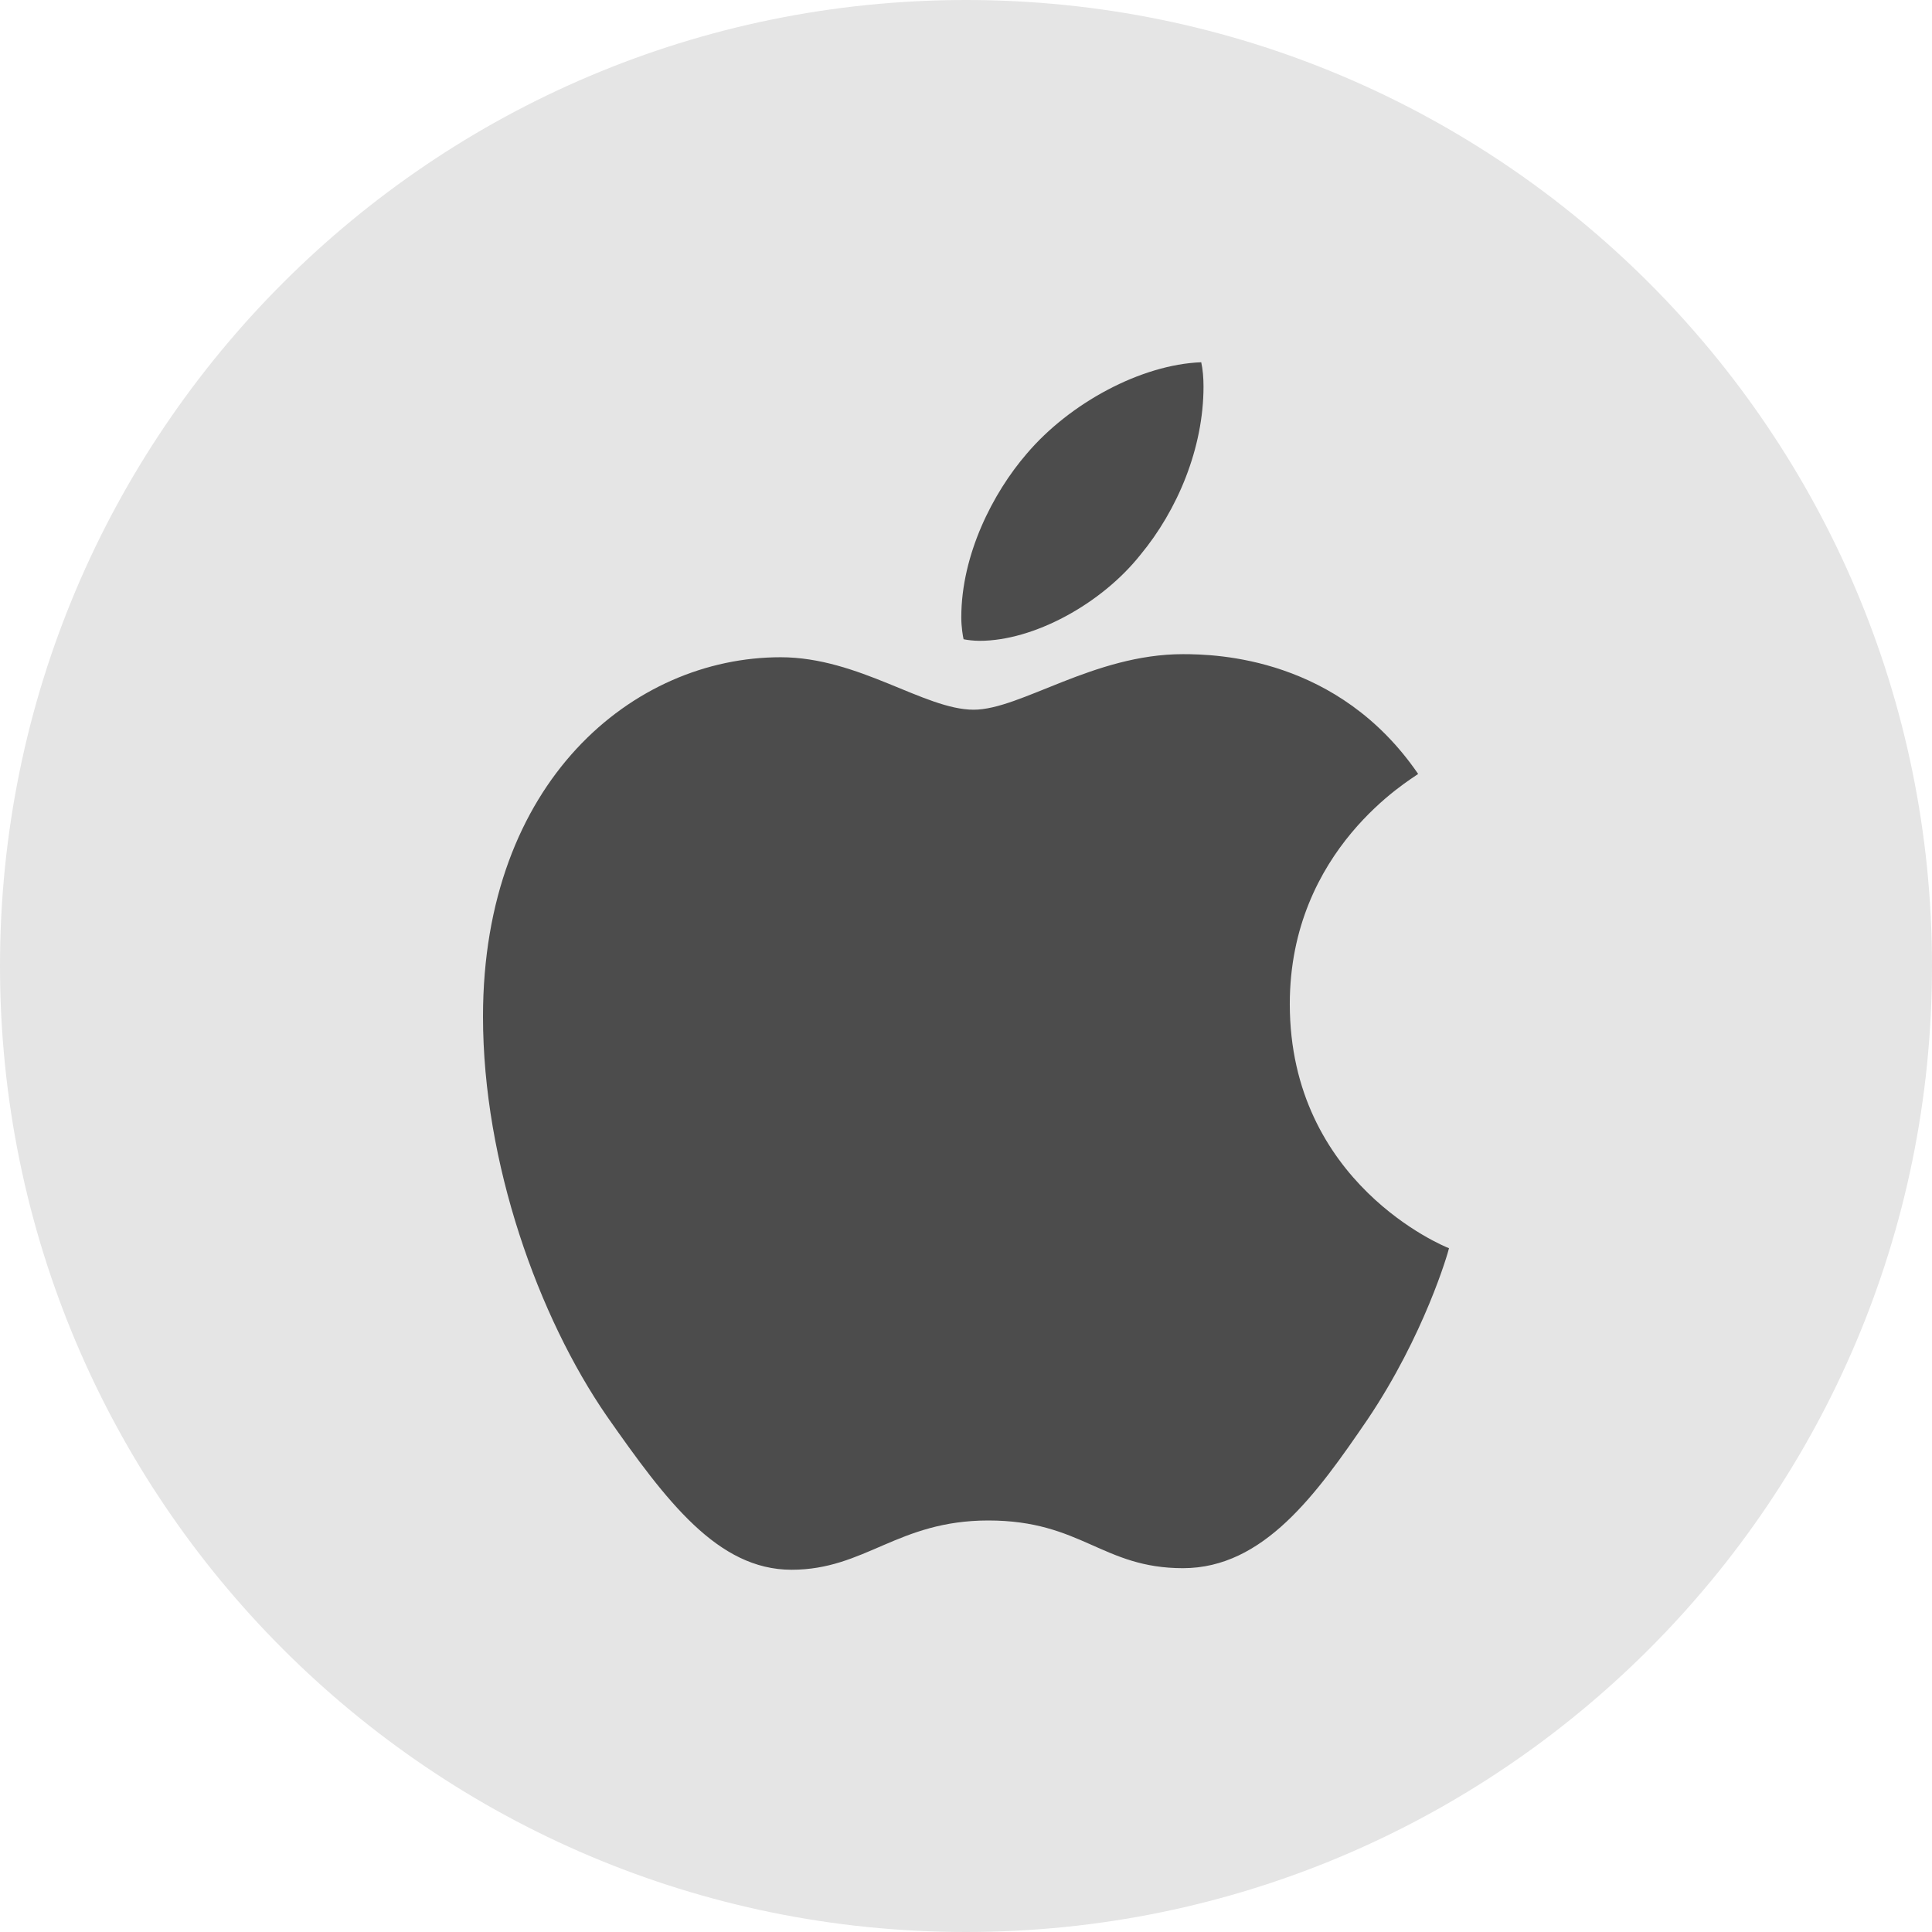
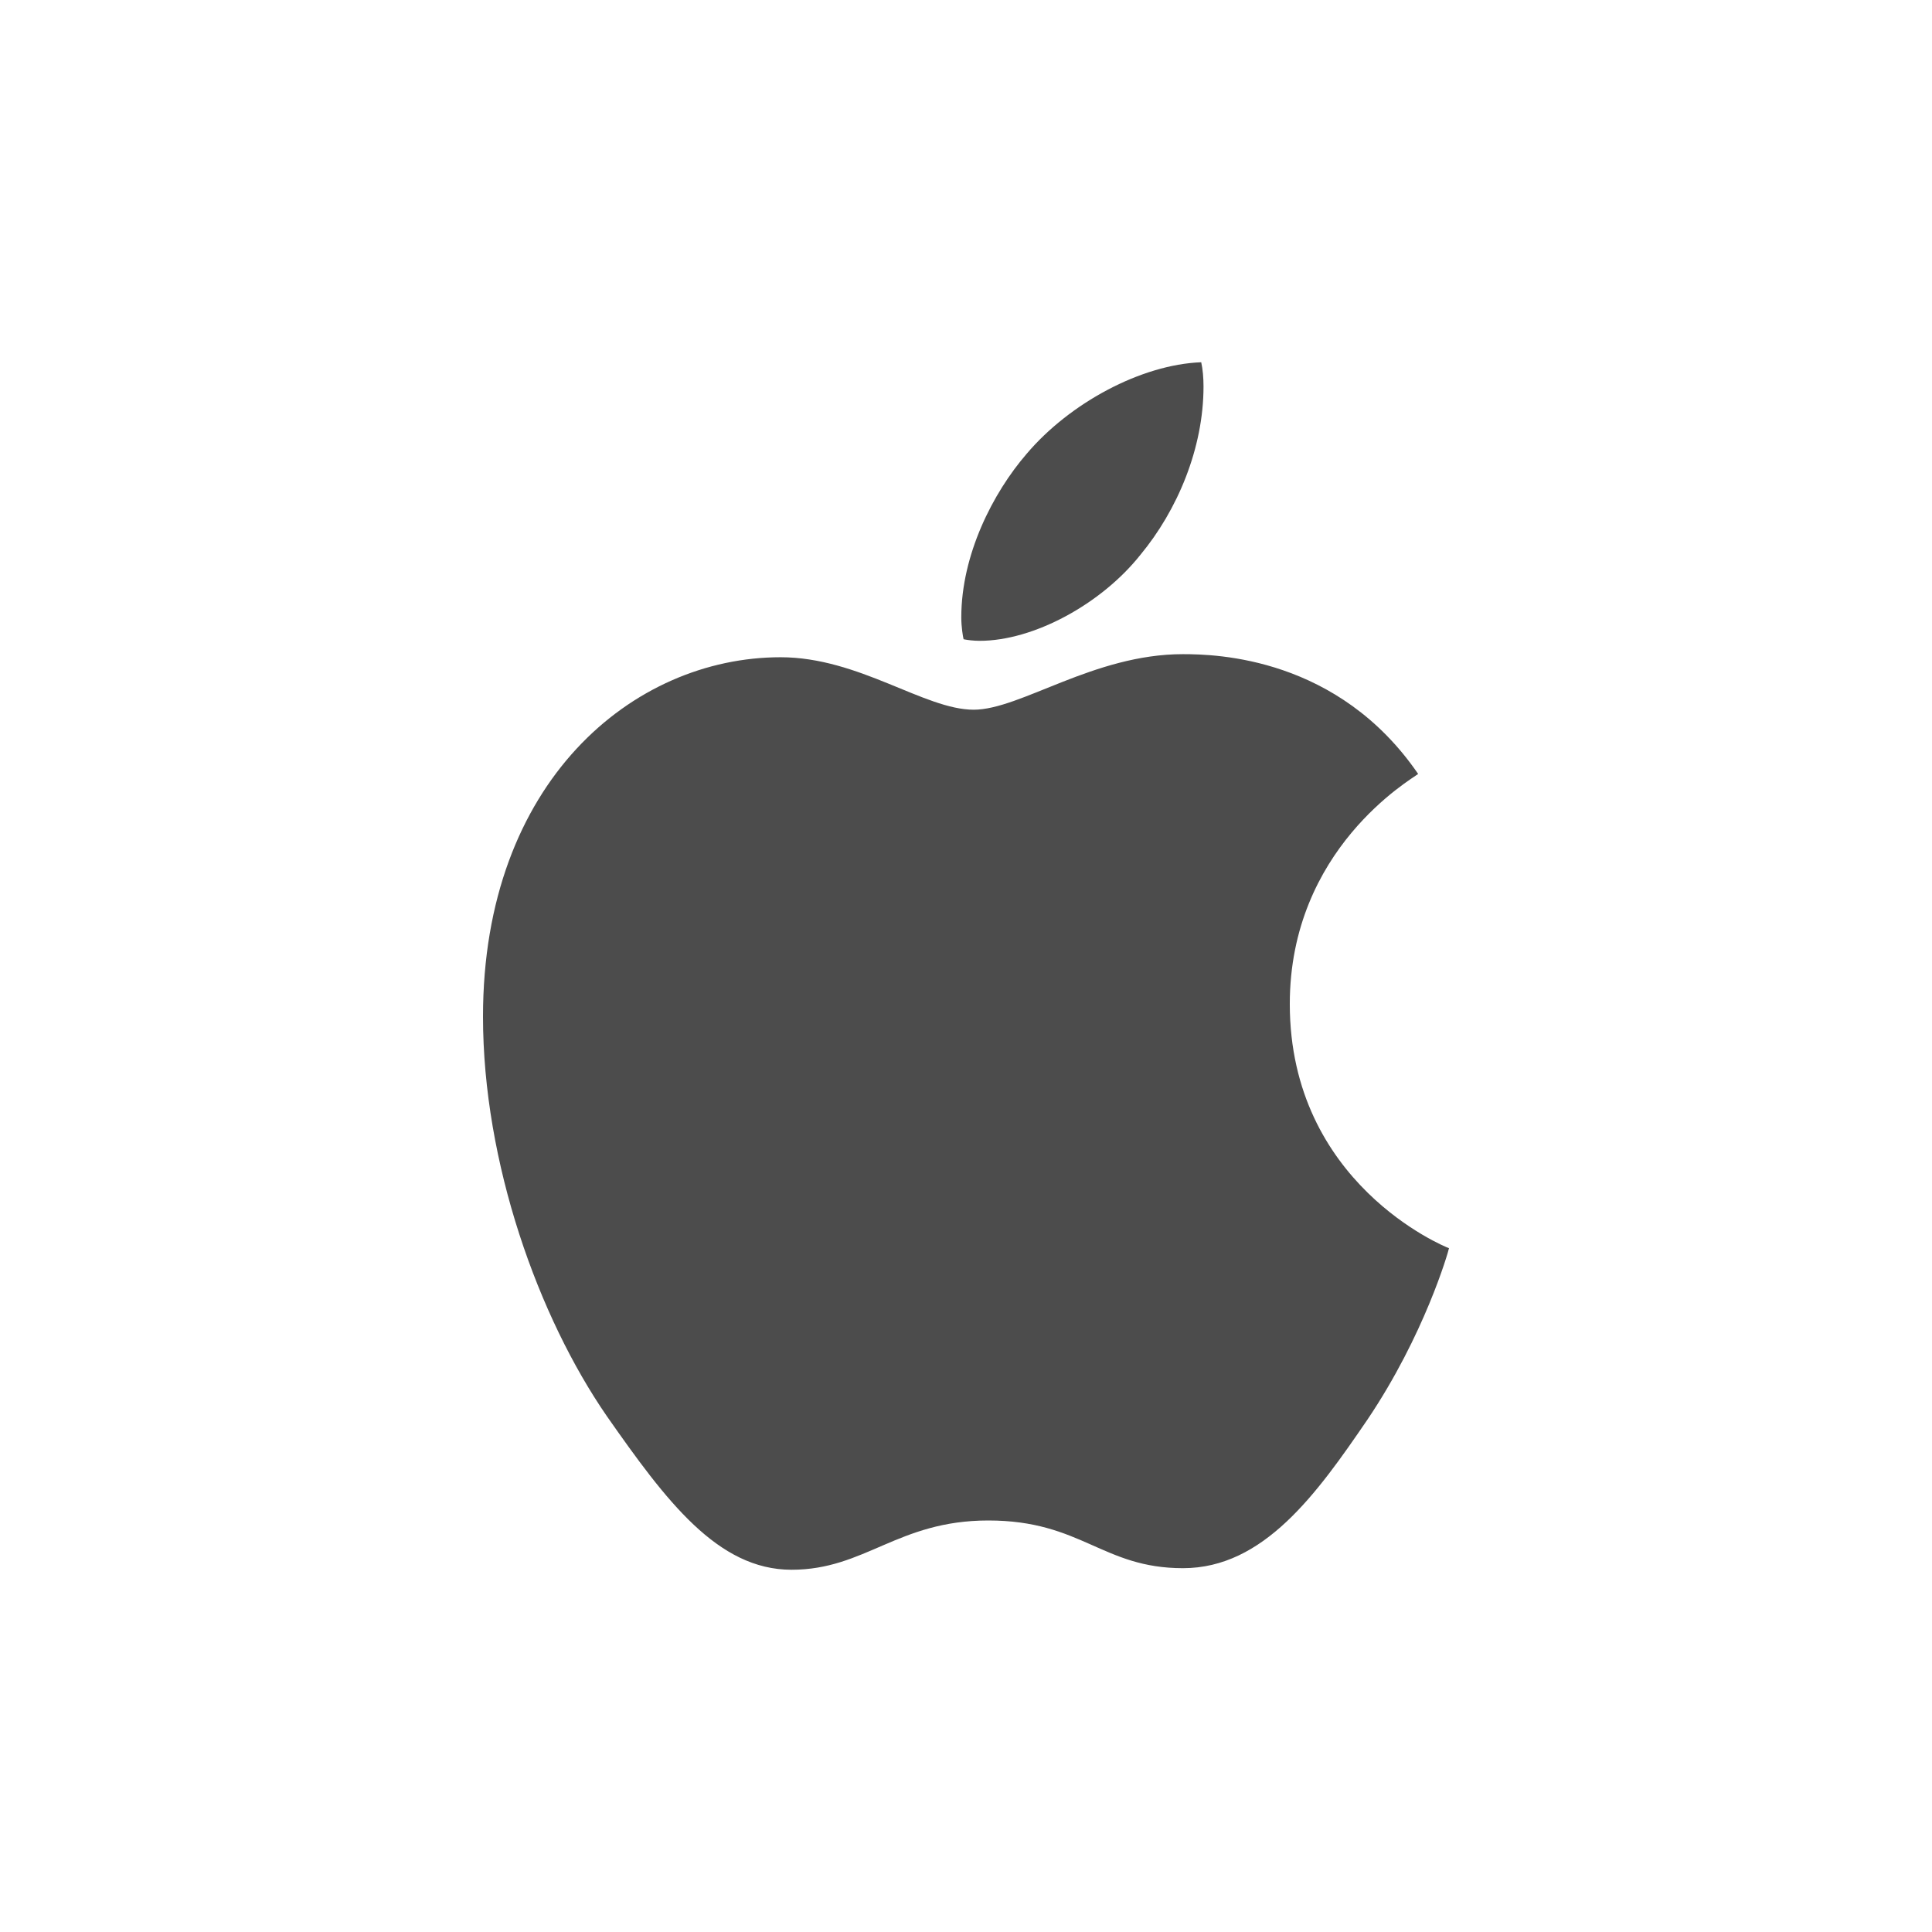
<svg xmlns="http://www.w3.org/2000/svg" width="32" height="32" viewBox="0 0 32 32" fill="none">
-   <path d="M0 16C0 7.163 7.163 0 16 0V0C24.837 0 32 7.163 32 16V16C32 24.837 24.837 32 16 32V32C7.163 32 0 24.837 0 16V16Z" fill="#E5E5E5" />
  <path d="M23.489 12.819C23.375 12.909 21.363 14.063 21.363 16.629C21.363 19.597 23.923 20.648 24 20.674C23.988 20.738 23.593 22.112 22.65 23.512C21.809 24.744 20.93 25.974 19.594 25.974C18.257 25.974 17.913 25.184 16.37 25.184C14.867 25.184 14.332 26 13.11 26C11.887 26 11.034 24.86 10.054 23.46C8.918 21.816 8 19.261 8 16.837C8 12.949 10.484 10.886 12.929 10.886C14.228 10.886 15.311 11.755 16.127 11.755C16.903 11.755 18.114 10.835 19.592 10.835C20.152 10.835 22.164 10.886 23.489 12.819ZM18.89 9.188C19.501 8.45 19.934 7.426 19.934 6.402C19.934 6.26 19.922 6.116 19.896 6C18.902 6.038 17.719 6.674 17.005 7.516C16.445 8.164 15.922 9.188 15.922 10.226C15.922 10.382 15.948 10.539 15.96 10.588C16.023 10.601 16.125 10.614 16.227 10.614C17.119 10.614 18.241 10.006 18.89 9.188Z" fill="#4C4C4C" />
</svg>